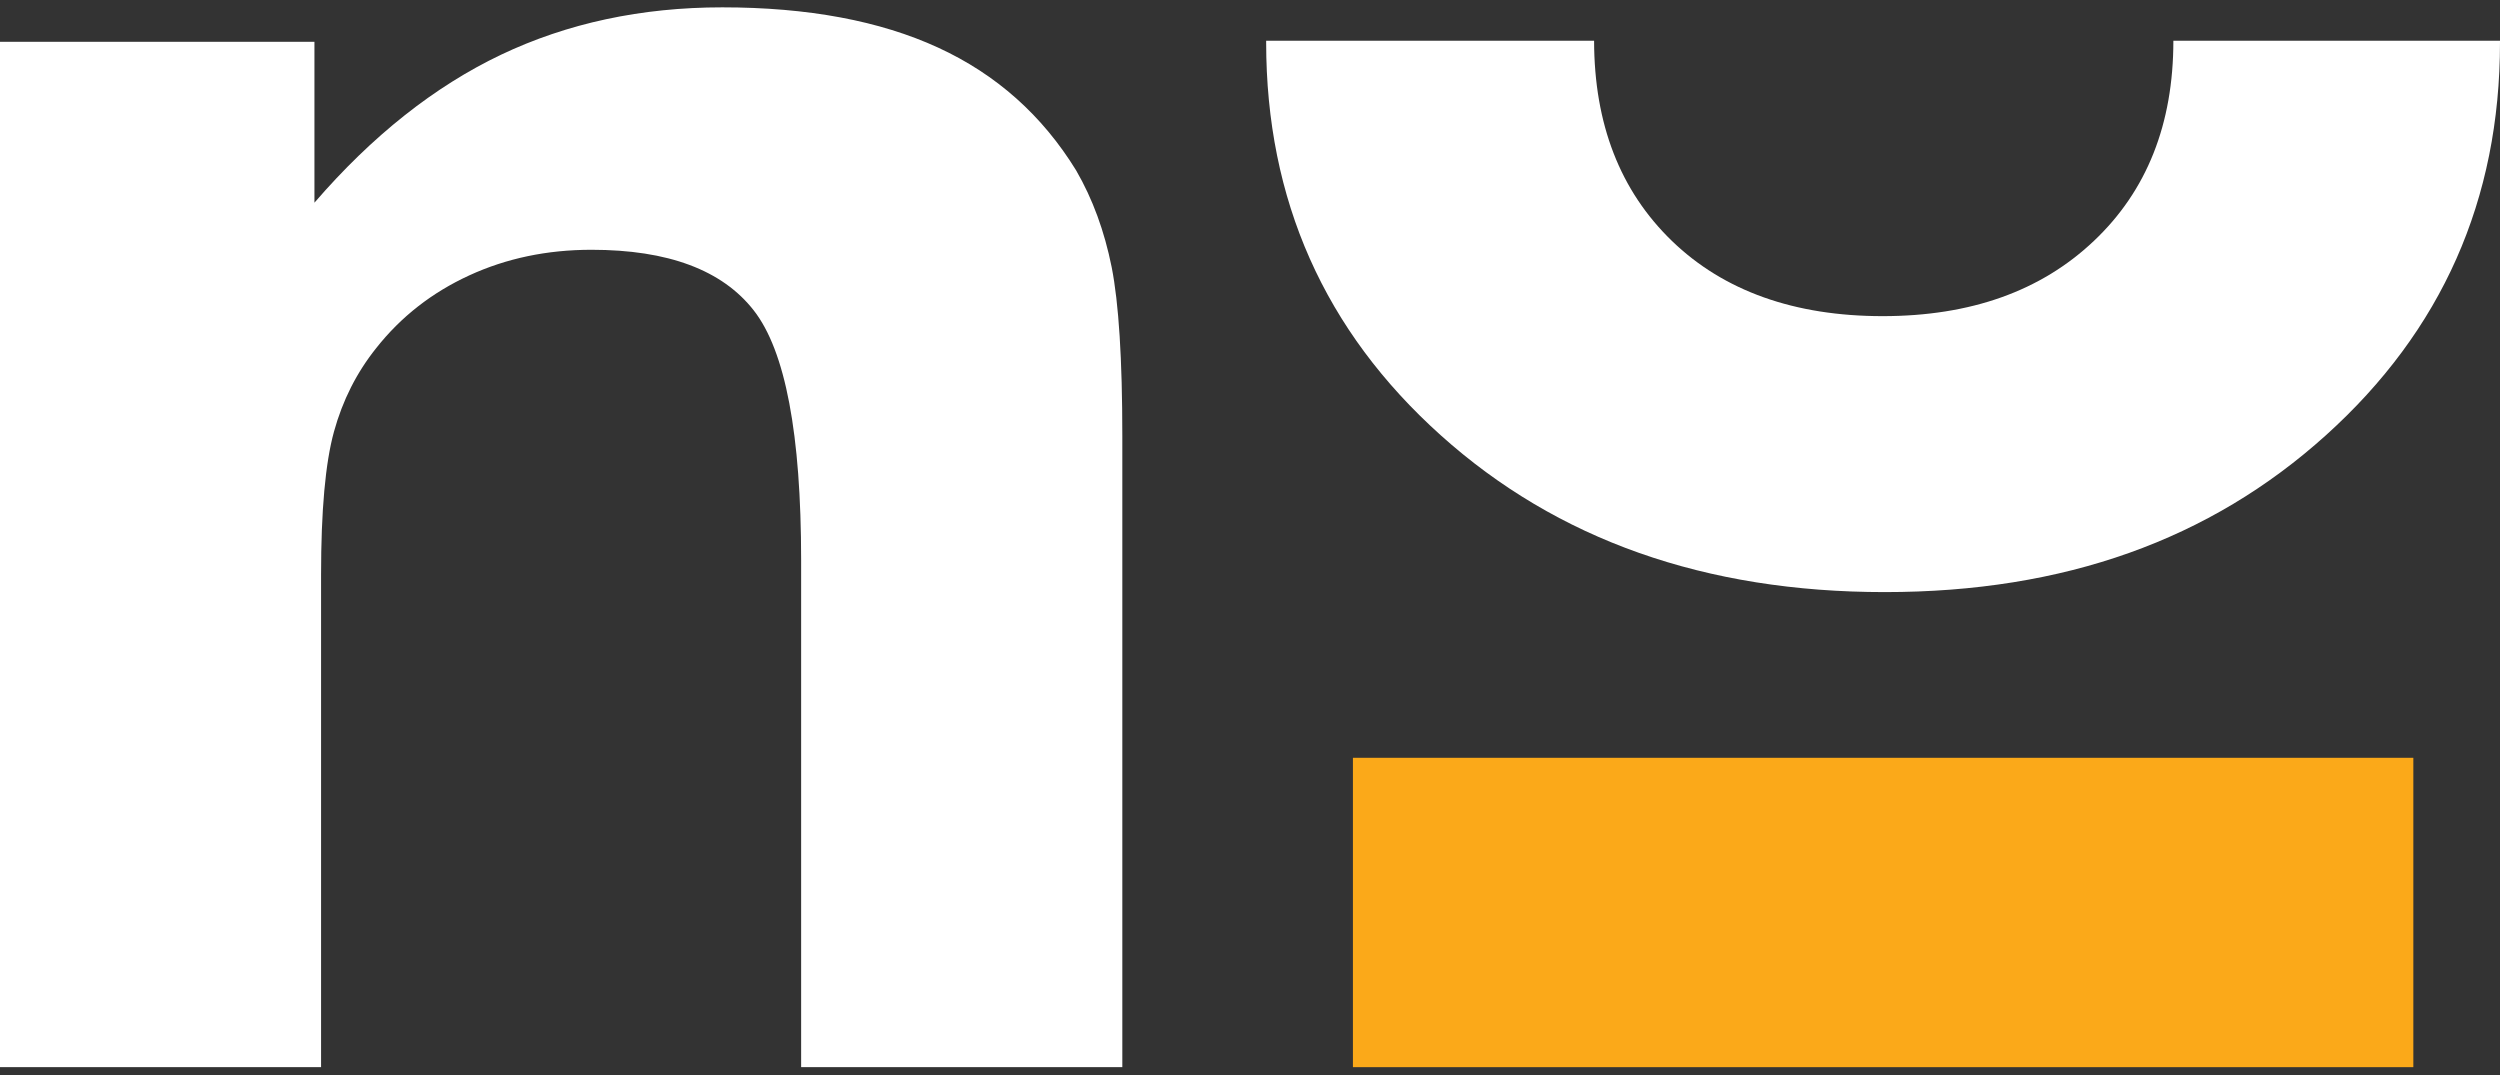
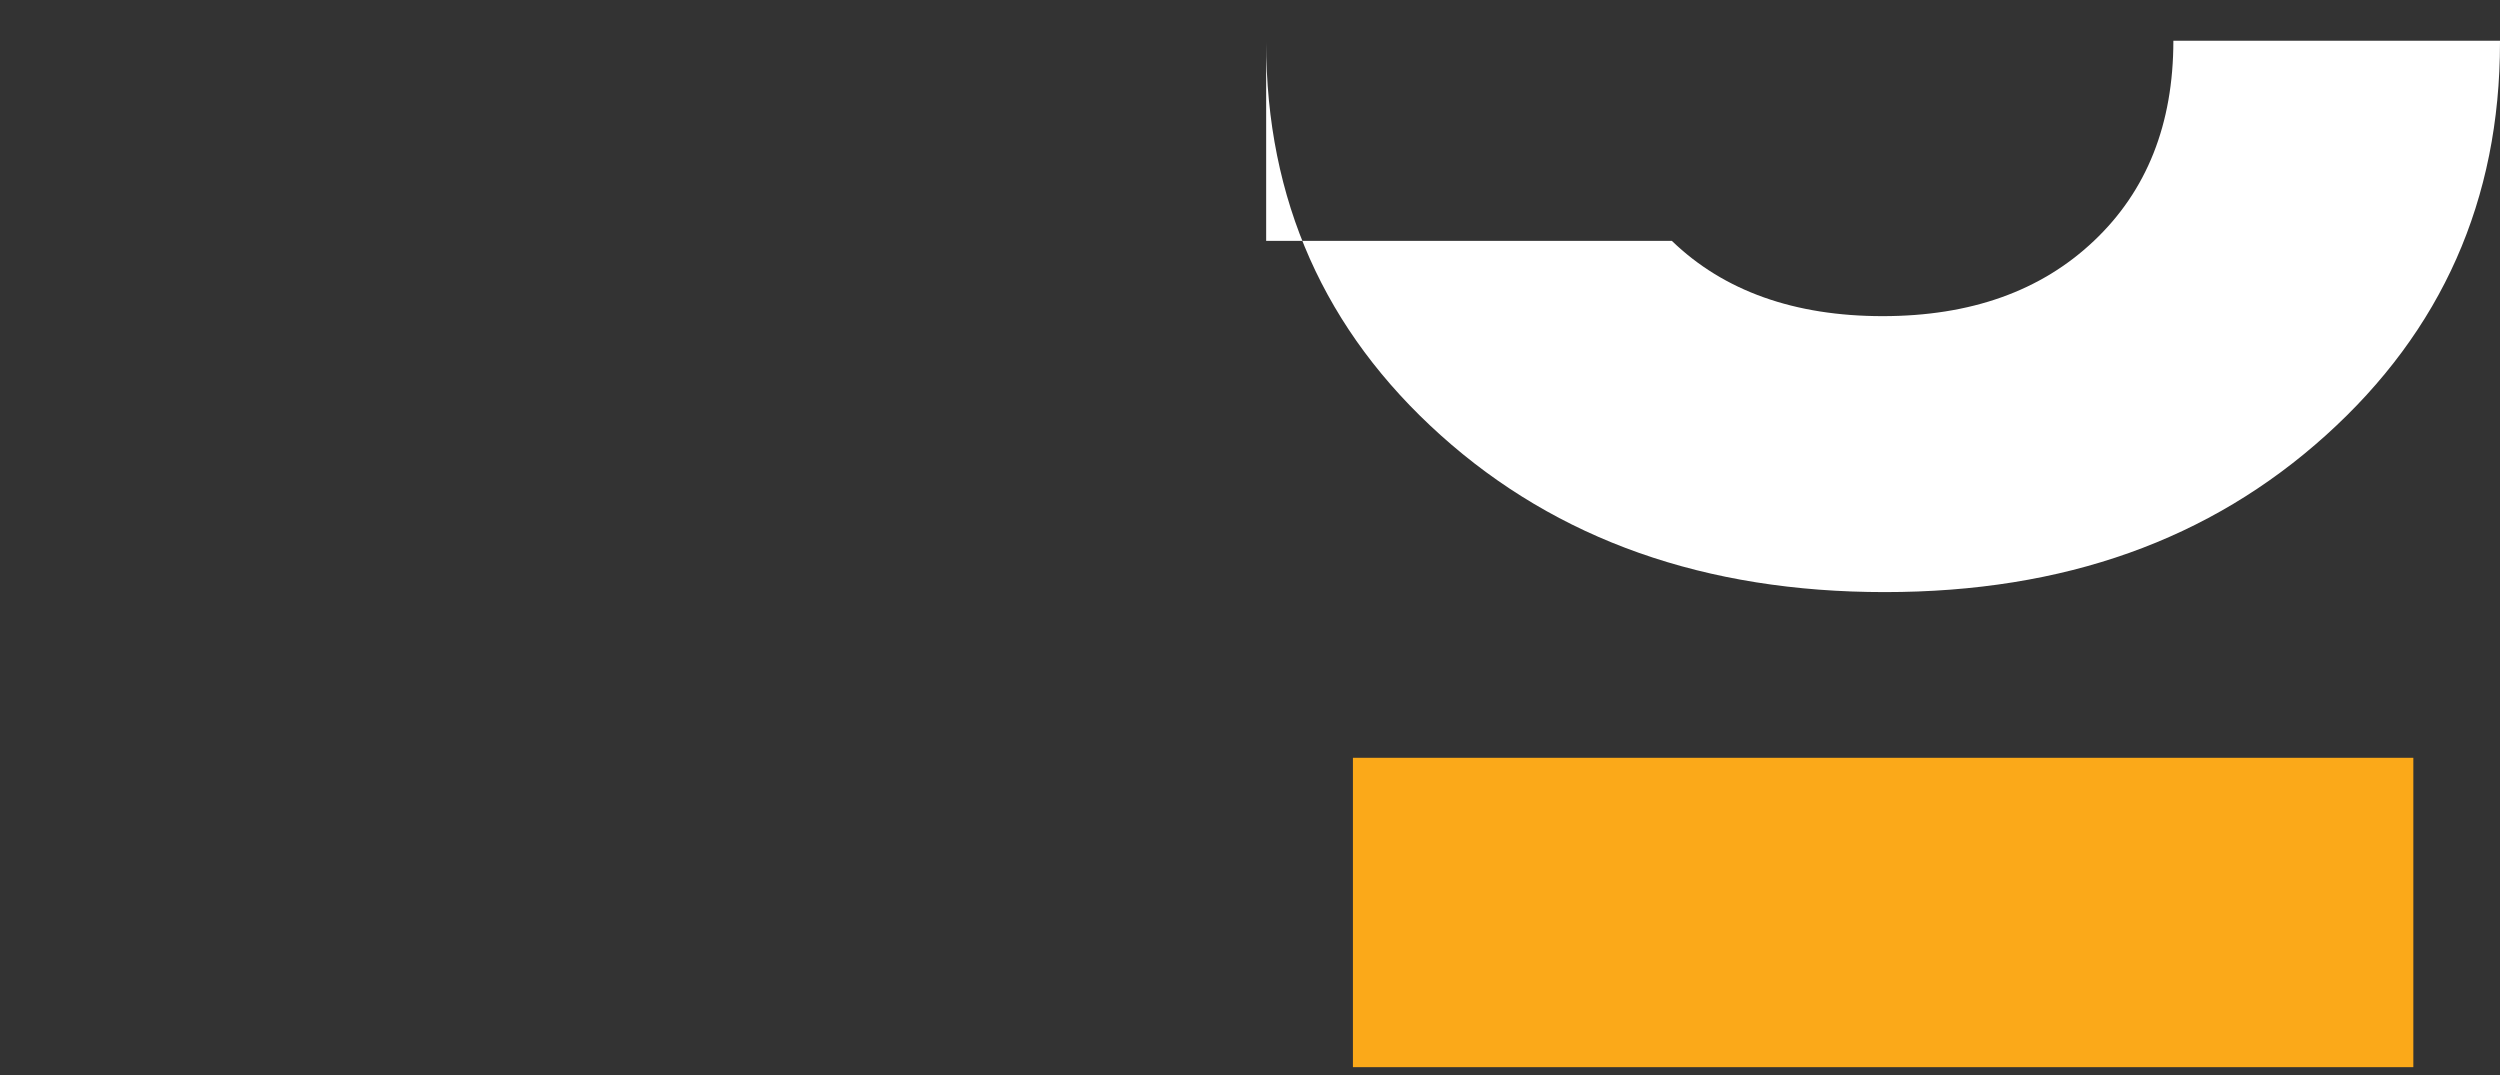
<svg xmlns="http://www.w3.org/2000/svg" width="293" height="126" viewBox="0 0 293 126" fill="none">
  <rect x="0" y="0" width="293" height="126" fill="#333333" stroke="none" />
-   <path d="M0 125.07V4.897H36.852V23.755C43.623 15.91 50.922 10.136 58.705 6.421C66.489 2.719 75.147 0.861 84.652 0.861C94.683 0.861 103.12 2.438 109.946 5.579C116.773 8.72 122.156 13.517 126.124 19.973C128.067 23.327 129.441 27.096 130.287 31.305C131.119 35.515 131.536 42.104 131.536 51.085V125.07H93.893V65.665C93.893 50.884 92.047 41.128 88.343 36.384C84.652 31.653 78.311 29.274 69.32 29.274C64.117 29.274 59.344 30.276 54.987 32.281C50.63 34.286 46.995 37.119 44.095 40.794C41.806 43.654 40.154 46.915 39.142 50.59C38.129 54.266 37.629 59.865 37.629 67.376V125.07H0Z" fill="white" />
  <path d="M282.843 88.814H158.563V125.071H282.843V88.814Z" fill="#FBA919" />
-   <path d="M254.719 4.777C254.719 14.546 251.611 22.364 245.409 28.231C239.206 34.112 230.951 37.052 220.642 37.052C210.332 37.052 202.021 34.112 195.944 28.231C189.881 22.364 186.842 14.546 186.828 4.777H148.394C148.394 4.777 148.394 4.897 148.394 4.964C148.394 23.42 155.221 38.776 168.86 51.018C182.513 63.273 199.843 69.394 220.891 69.394C241.94 69.394 258.992 63.273 272.59 51.018C286.187 38.763 293 23.42 293 4.964C293 4.897 293 4.844 293 4.777H254.705H254.719Z" fill="white" />
+   <path d="M254.719 4.777C254.719 14.546 251.611 22.364 245.409 28.231C239.206 34.112 230.951 37.052 220.642 37.052C210.332 37.052 202.021 34.112 195.944 28.231H148.394C148.394 4.777 148.394 4.897 148.394 4.964C148.394 23.42 155.221 38.776 168.86 51.018C182.513 63.273 199.843 69.394 220.891 69.394C241.94 69.394 258.992 63.273 272.59 51.018C286.187 38.763 293 23.42 293 4.964C293 4.897 293 4.844 293 4.777H254.705H254.719Z" fill="white" />
</svg>